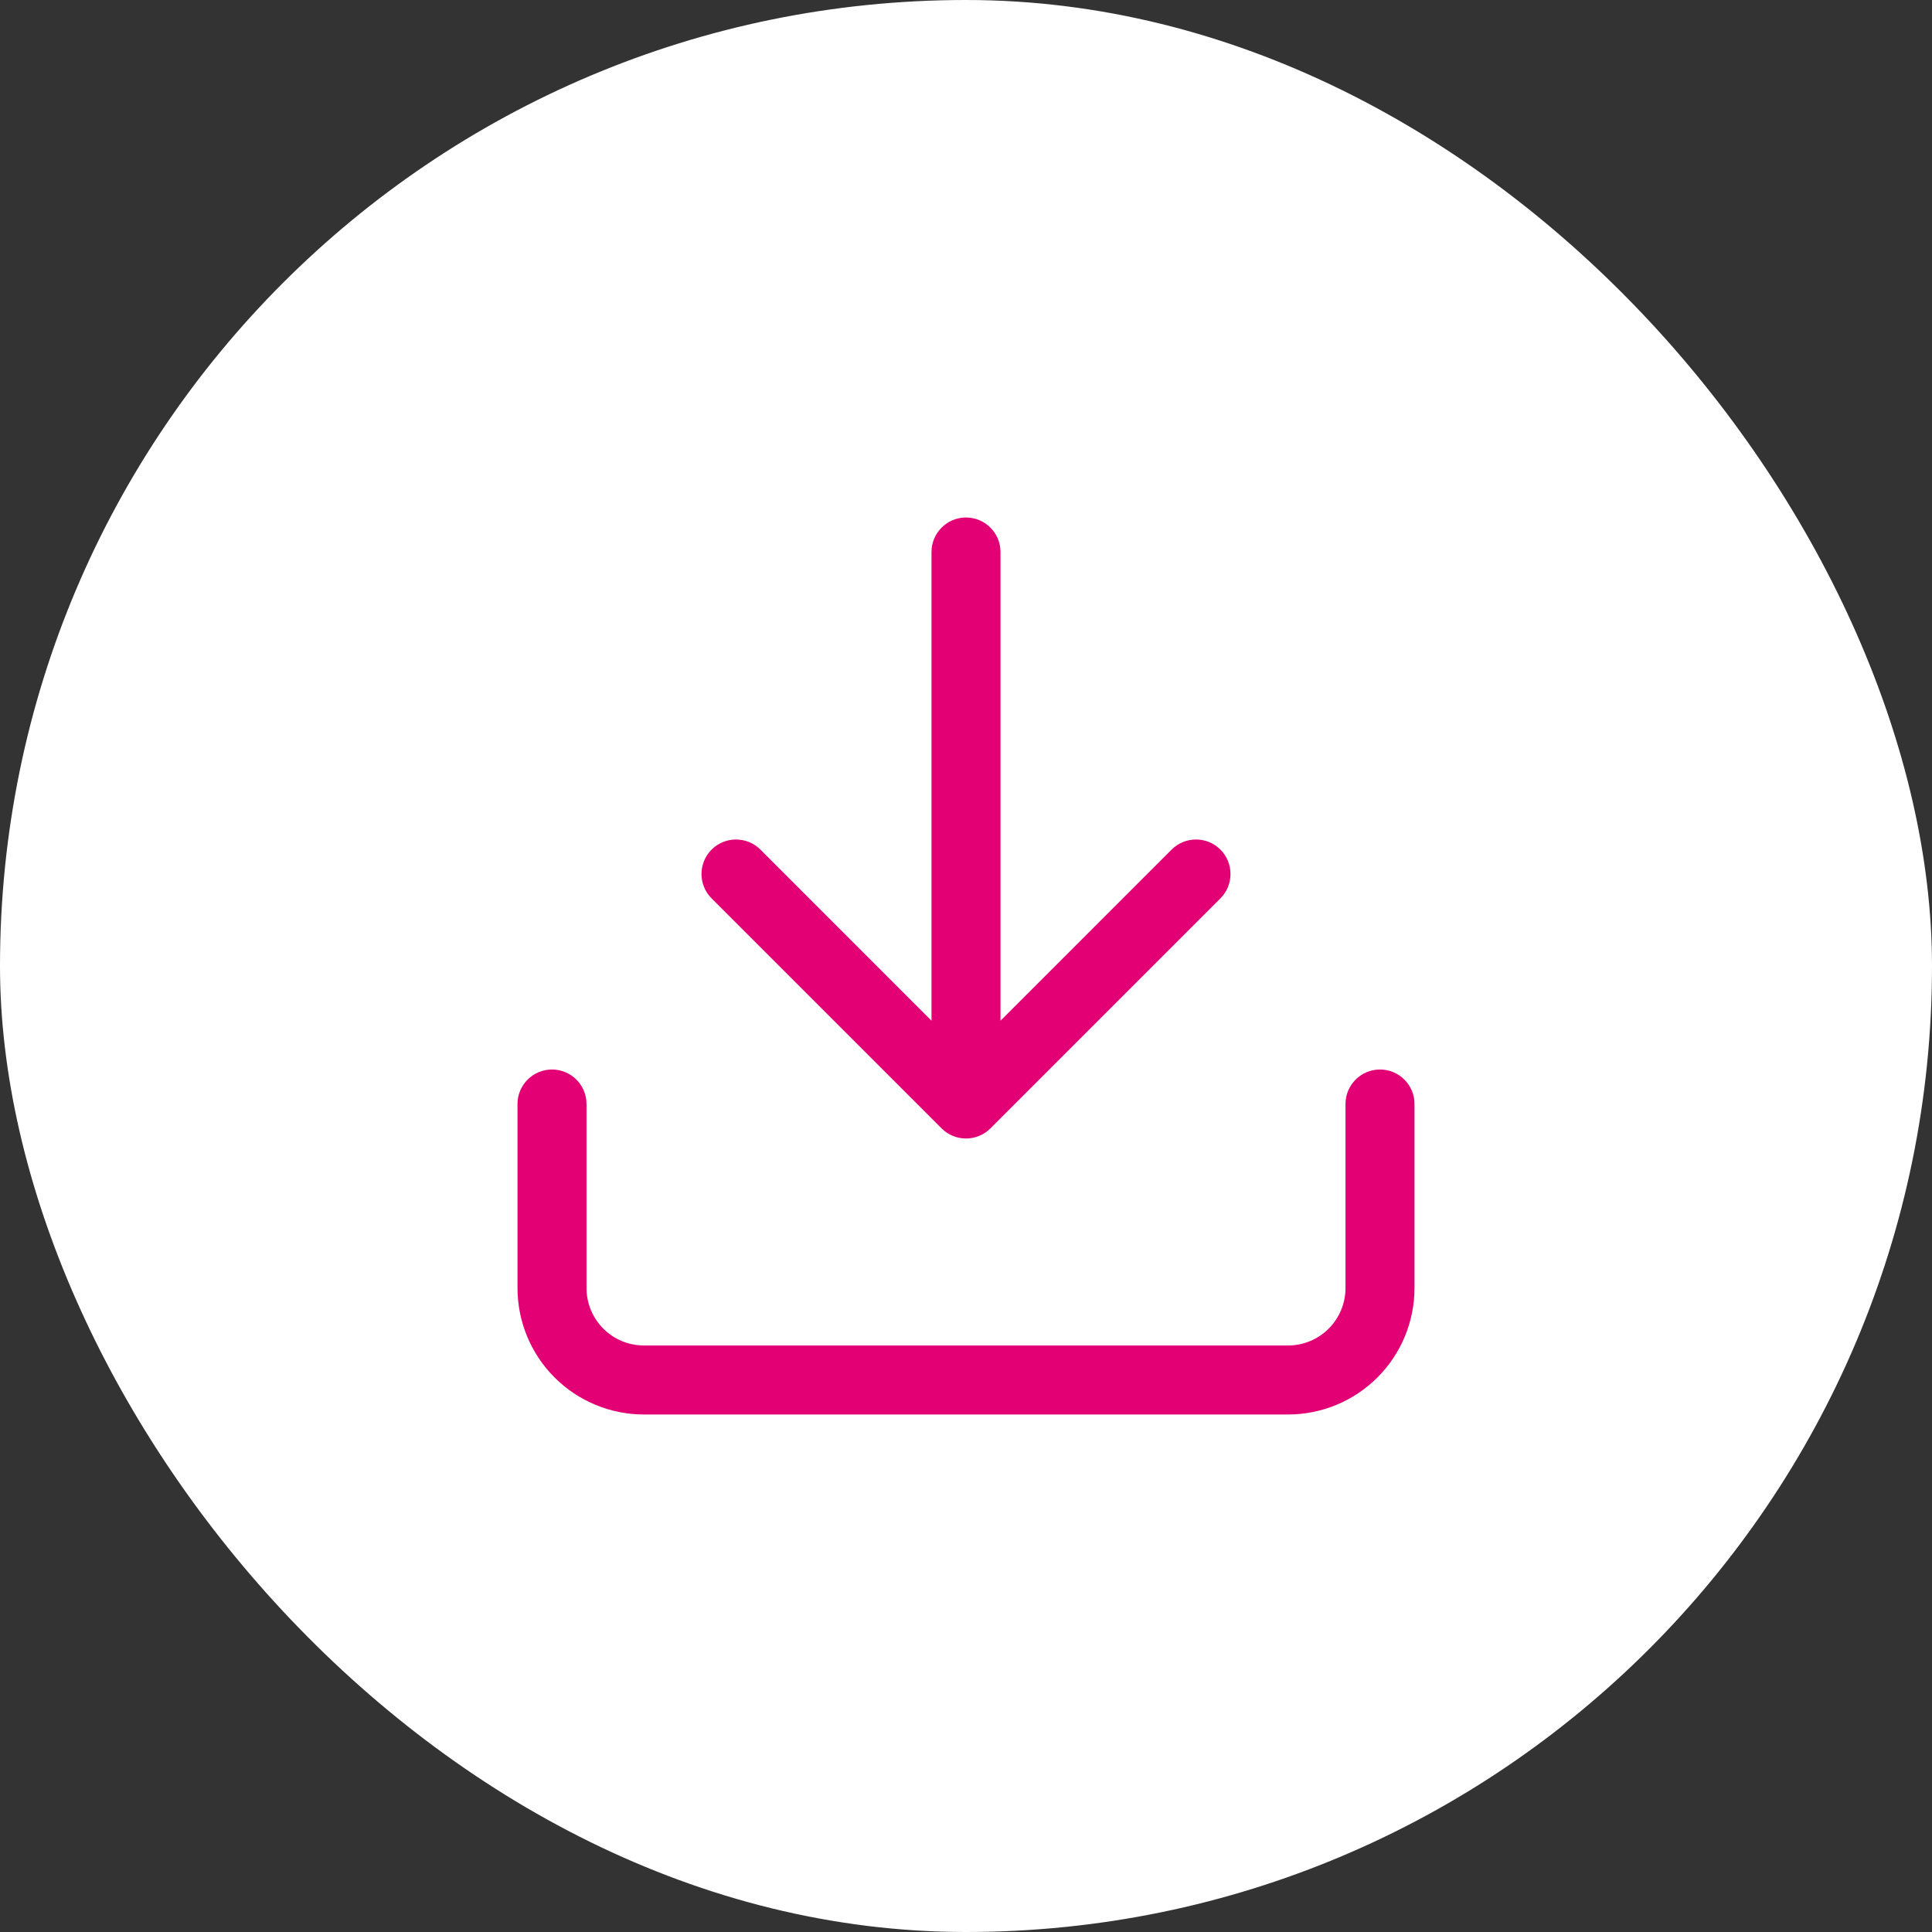
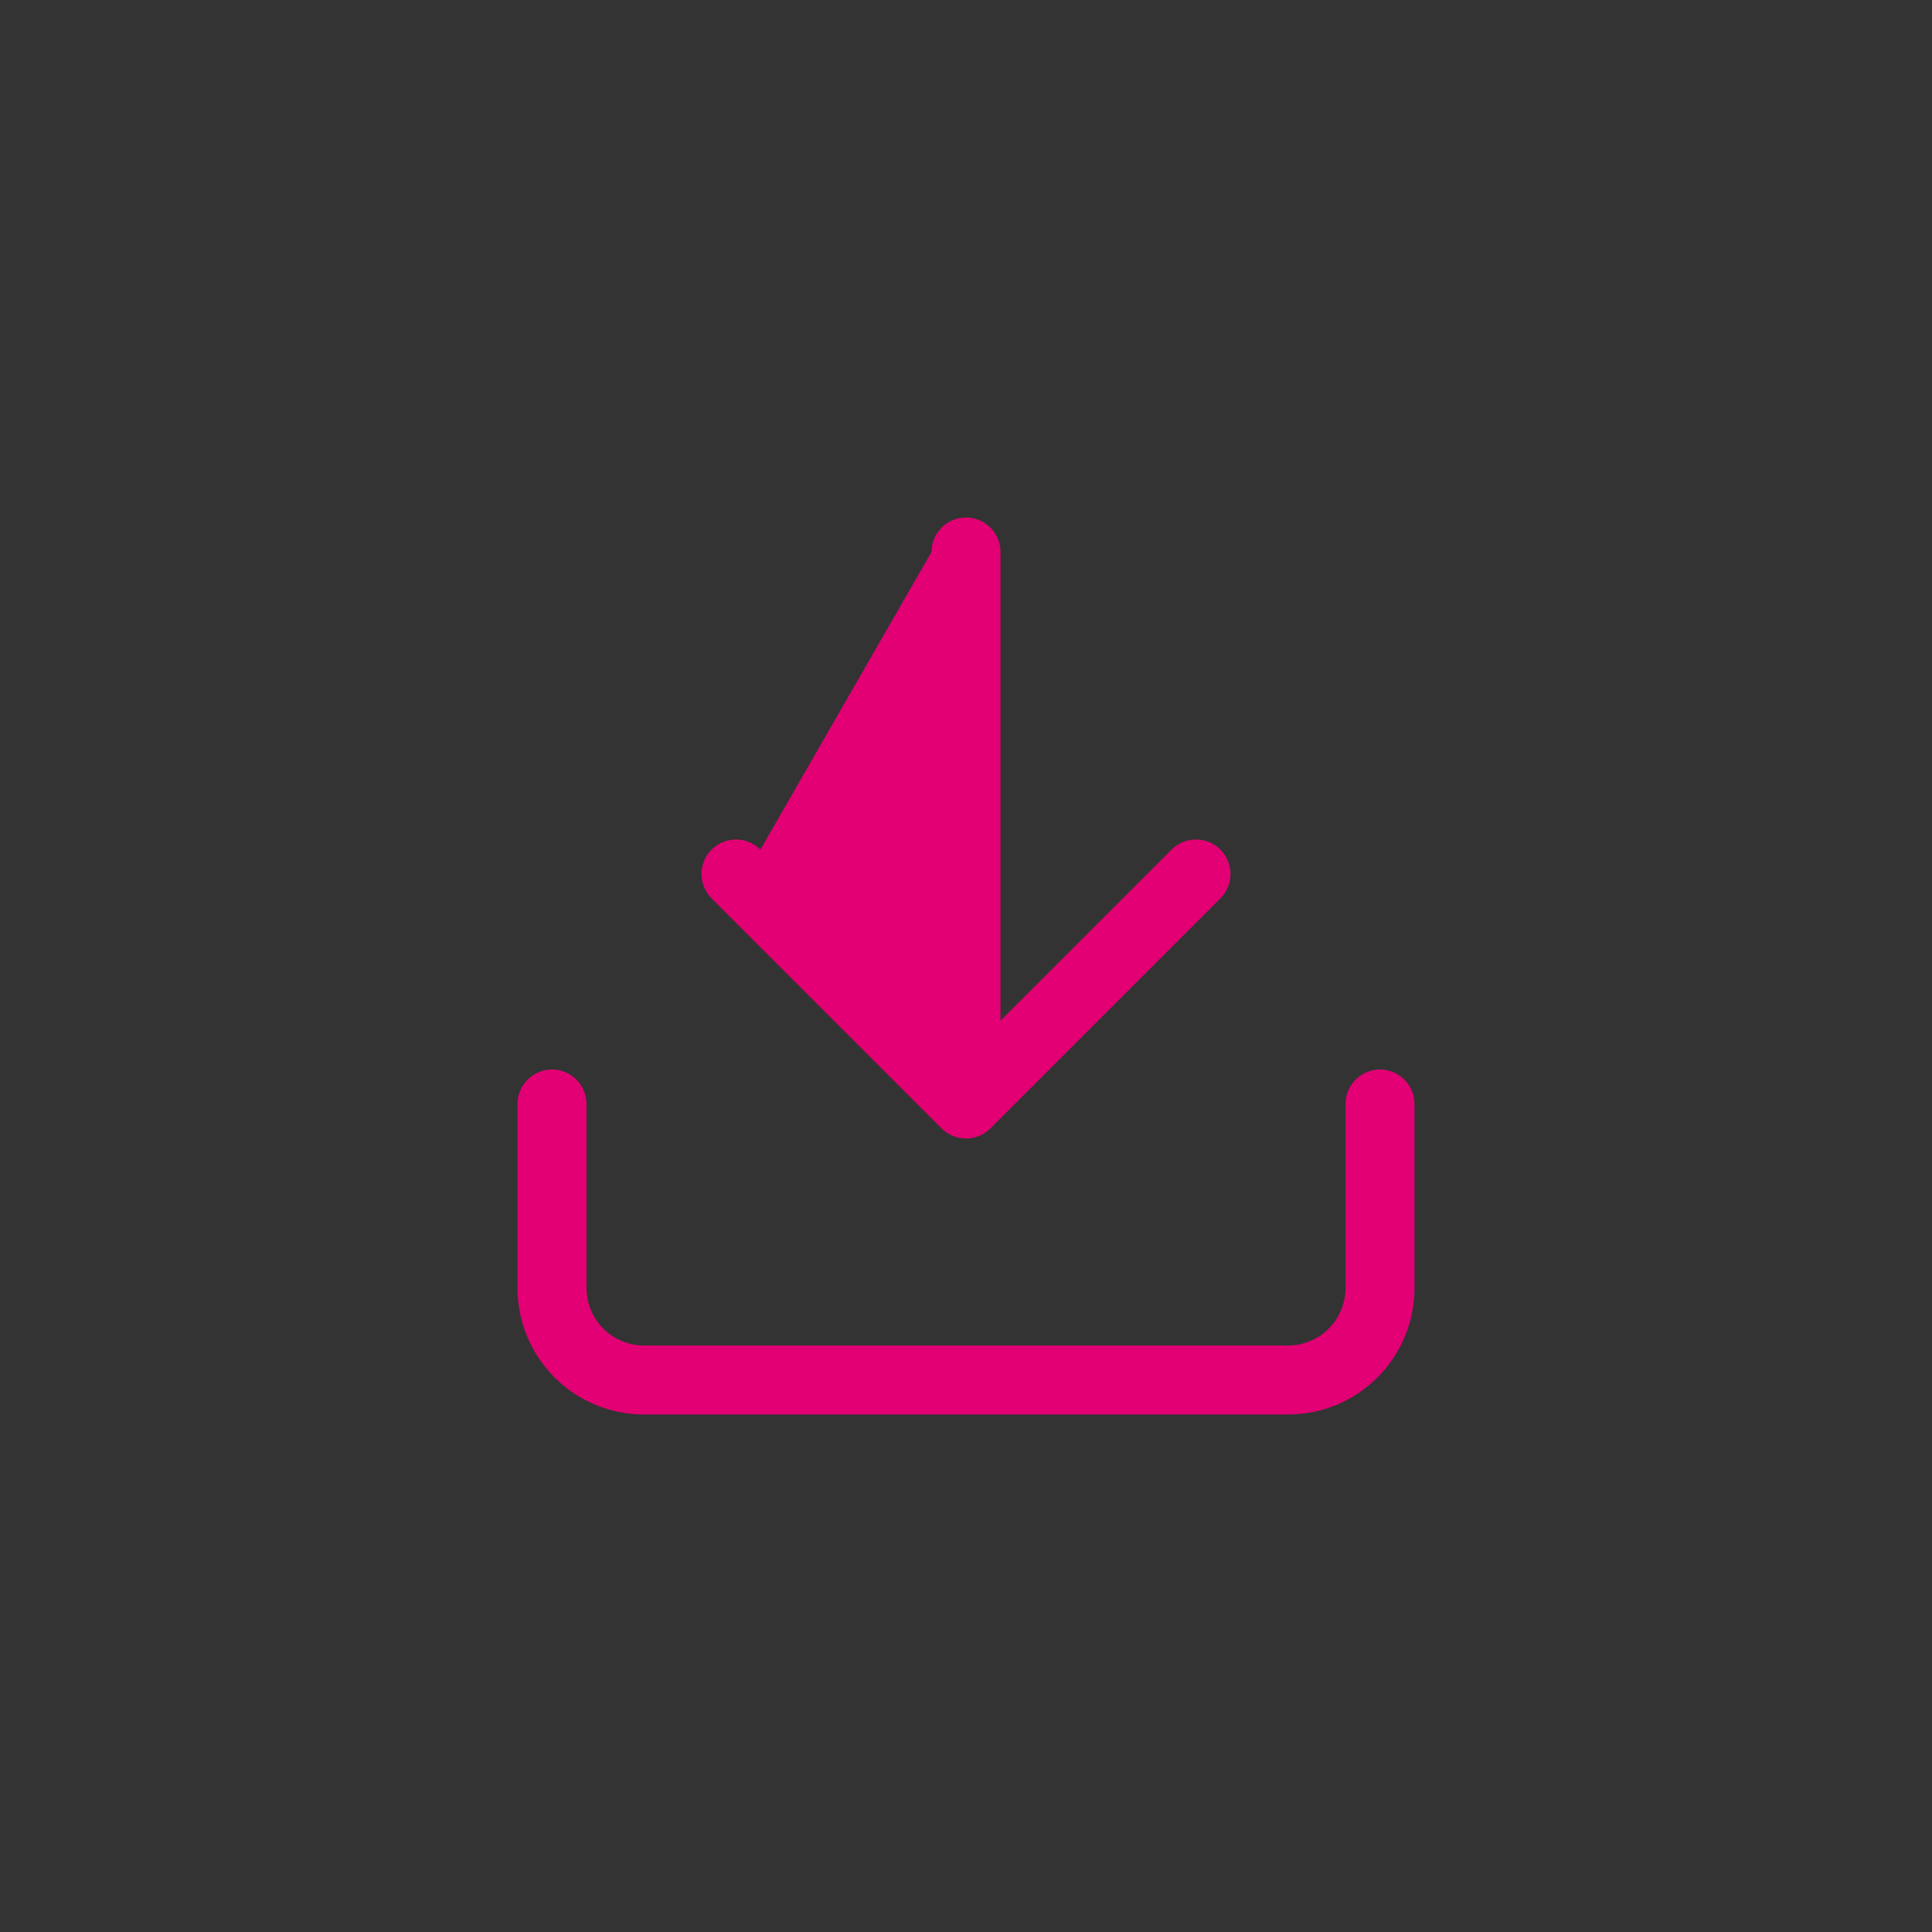
<svg xmlns="http://www.w3.org/2000/svg" width="84" height="84" viewBox="0 0 84 84" fill="none">
  <rect x="0" y="0" width="84" height="84" fill="#333333" stroke="none" />
-   <rect width="84" height="84" rx="42" fill="white" />
-   <path fill-rule="evenodd" clip-rule="evenodd" d="M43.5 24C43.5 23.172 42.828 22.5 42 22.5C41.172 22.5 40.5 23.172 40.5 24V44.379L33.061 36.939C32.475 36.354 31.525 36.354 30.939 36.939C30.354 37.525 30.354 38.475 30.939 39.061L40.939 49.061C41.525 49.646 42.475 49.646 43.061 49.061L53.061 39.061C53.646 38.475 53.646 37.525 53.061 36.939C52.475 36.354 51.525 36.354 50.939 36.939L43.5 44.379V24ZM25.5 48C25.5 47.172 24.828 46.5 24 46.5C23.172 46.5 22.5 47.172 22.5 48V56C22.5 57.459 23.079 58.858 24.111 59.889C25.142 60.92 26.541 61.5 28 61.5H56C57.459 61.5 58.858 60.92 59.889 59.889C60.92 58.858 61.5 57.459 61.5 56V48C61.5 47.172 60.828 46.5 60 46.5C59.172 46.5 58.5 47.172 58.5 48V56C58.5 56.663 58.237 57.299 57.768 57.768C57.299 58.237 56.663 58.5 56 58.5H28C27.337 58.5 26.701 58.237 26.232 57.768C25.763 57.299 25.5 56.663 25.5 56V48Z" fill="#E20074" />
+   <path fill-rule="evenodd" clip-rule="evenodd" d="M43.5 24C43.5 23.172 42.828 22.5 42 22.5C41.172 22.5 40.5 23.172 40.5 24L33.061 36.939C32.475 36.354 31.525 36.354 30.939 36.939C30.354 37.525 30.354 38.475 30.939 39.061L40.939 49.061C41.525 49.646 42.475 49.646 43.061 49.061L53.061 39.061C53.646 38.475 53.646 37.525 53.061 36.939C52.475 36.354 51.525 36.354 50.939 36.939L43.5 44.379V24ZM25.5 48C25.5 47.172 24.828 46.5 24 46.5C23.172 46.5 22.5 47.172 22.5 48V56C22.5 57.459 23.079 58.858 24.111 59.889C25.142 60.92 26.541 61.5 28 61.5H56C57.459 61.5 58.858 60.92 59.889 59.889C60.92 58.858 61.5 57.459 61.5 56V48C61.5 47.172 60.828 46.5 60 46.5C59.172 46.5 58.5 47.172 58.5 48V56C58.5 56.663 58.237 57.299 57.768 57.768C57.299 58.237 56.663 58.5 56 58.5H28C27.337 58.5 26.701 58.237 26.232 57.768C25.763 57.299 25.5 56.663 25.5 56V48Z" fill="#E20074" />
</svg>